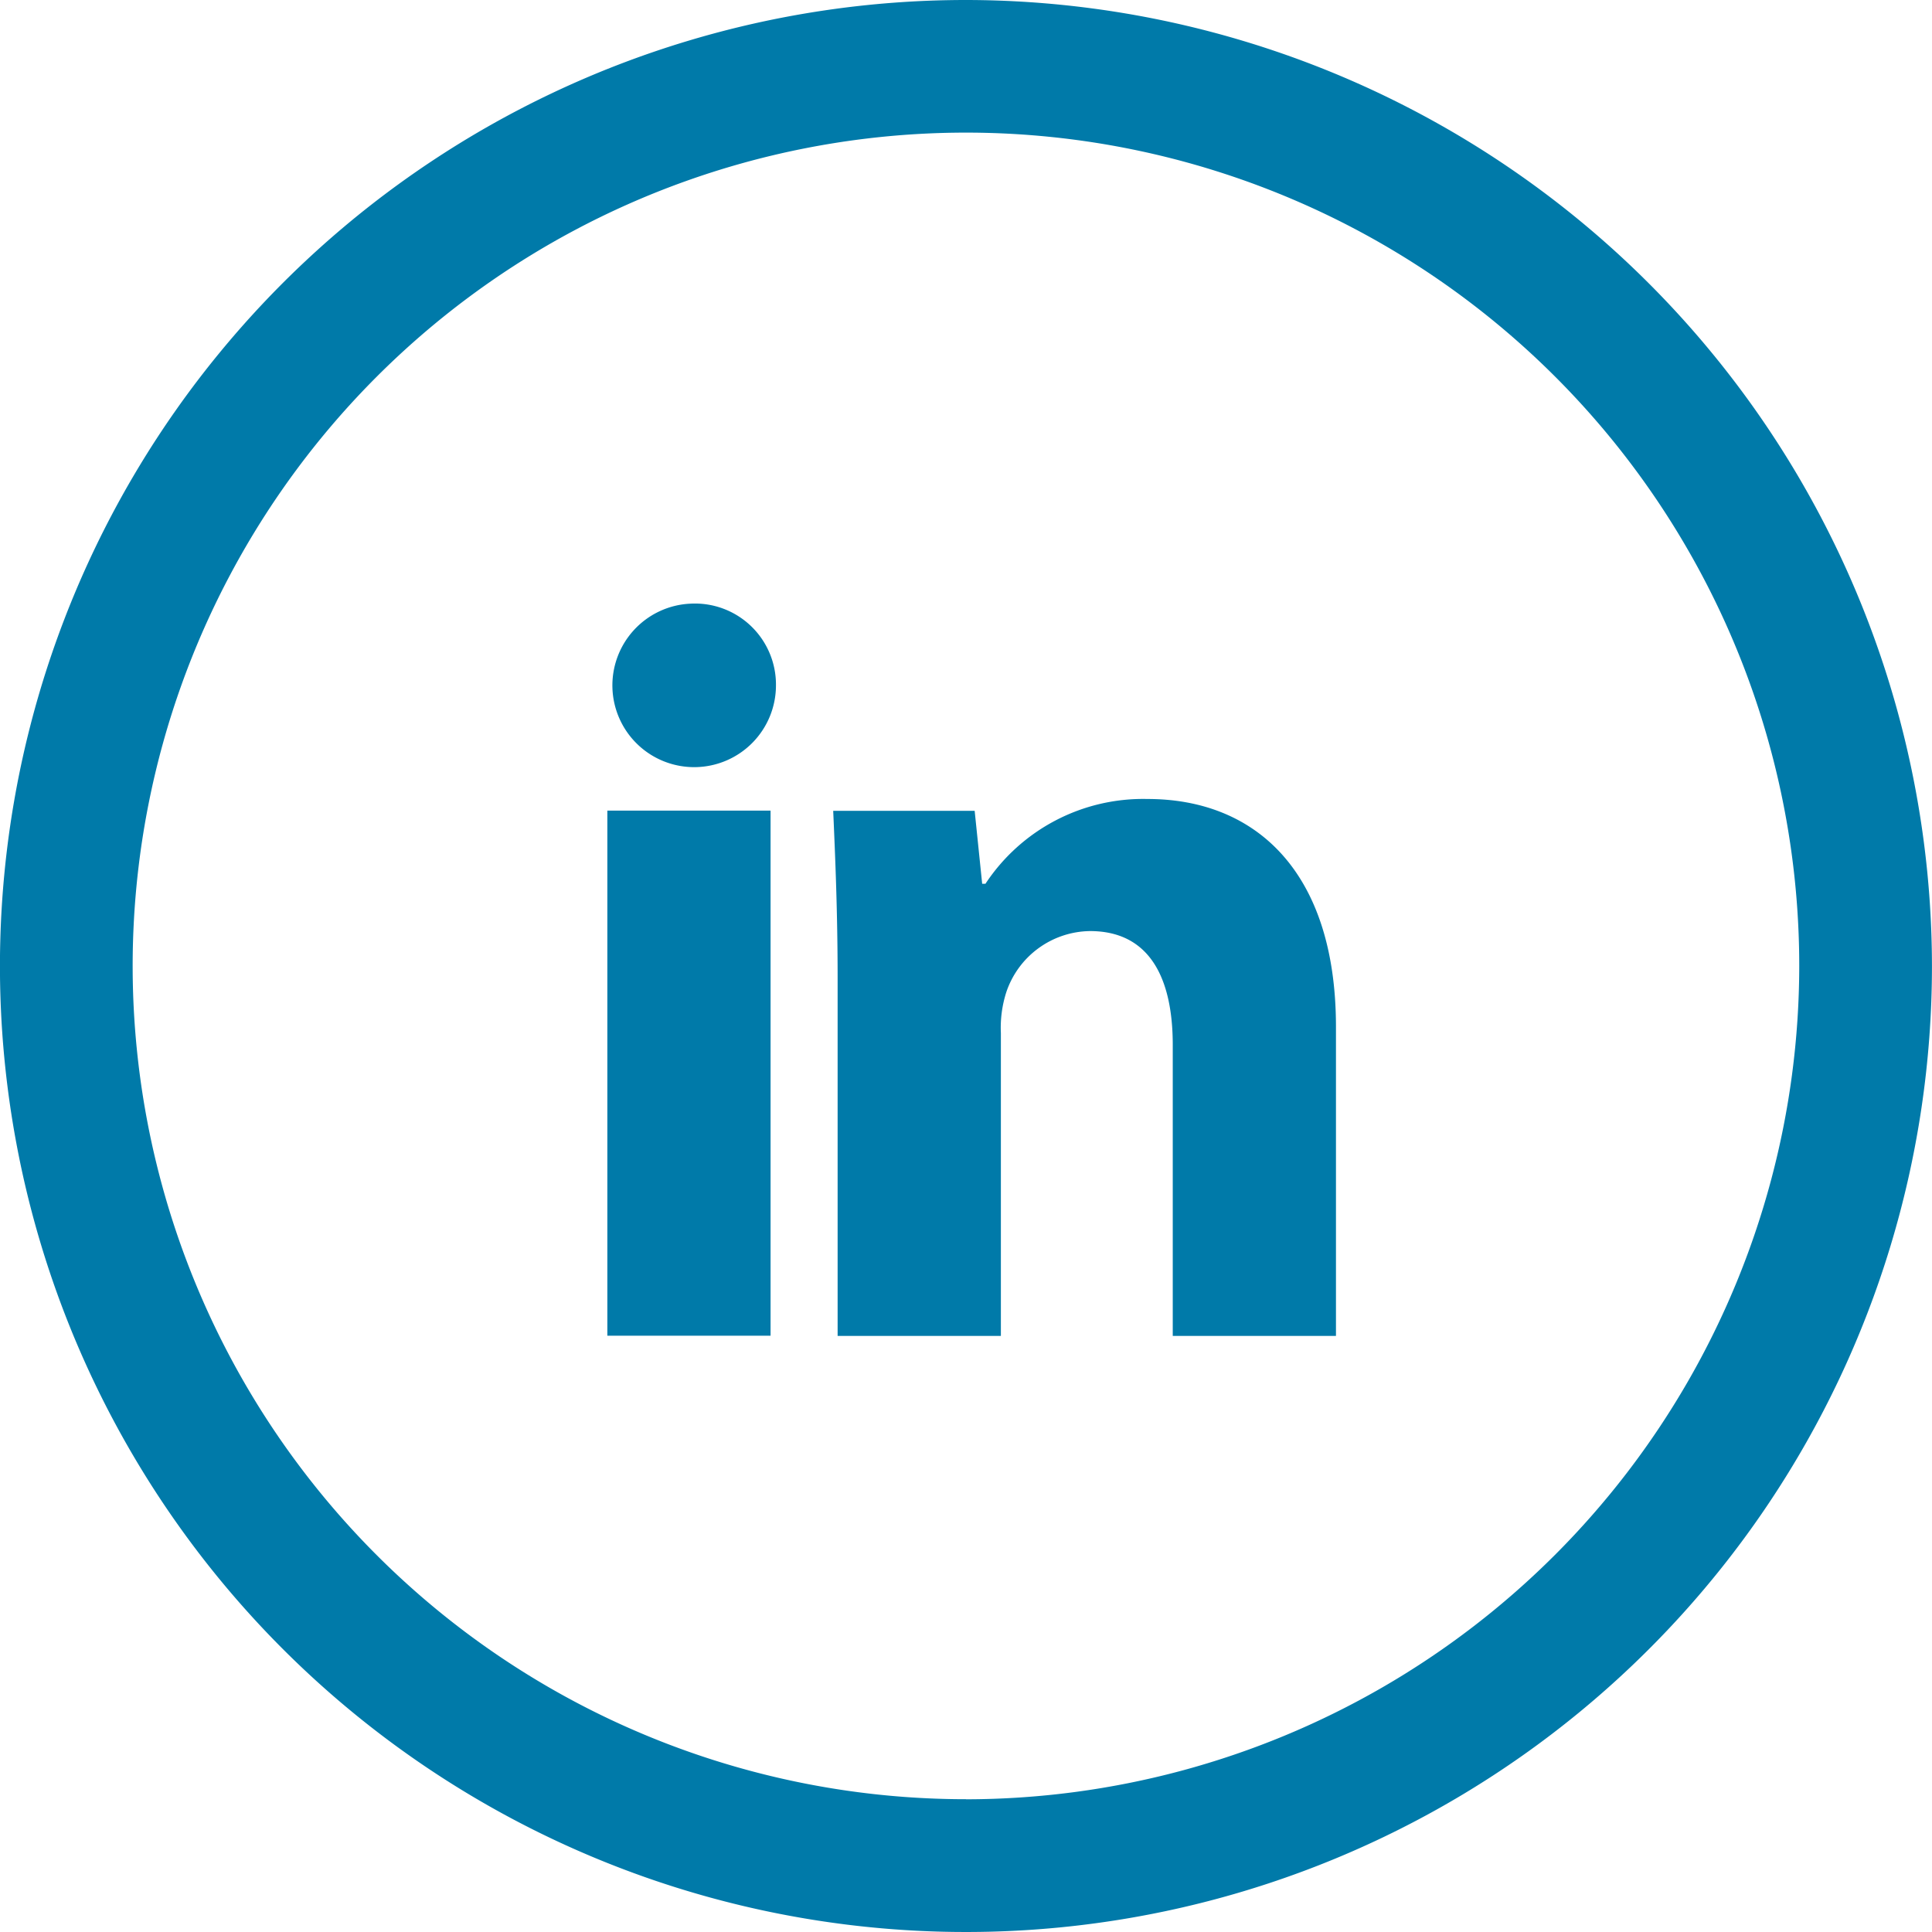
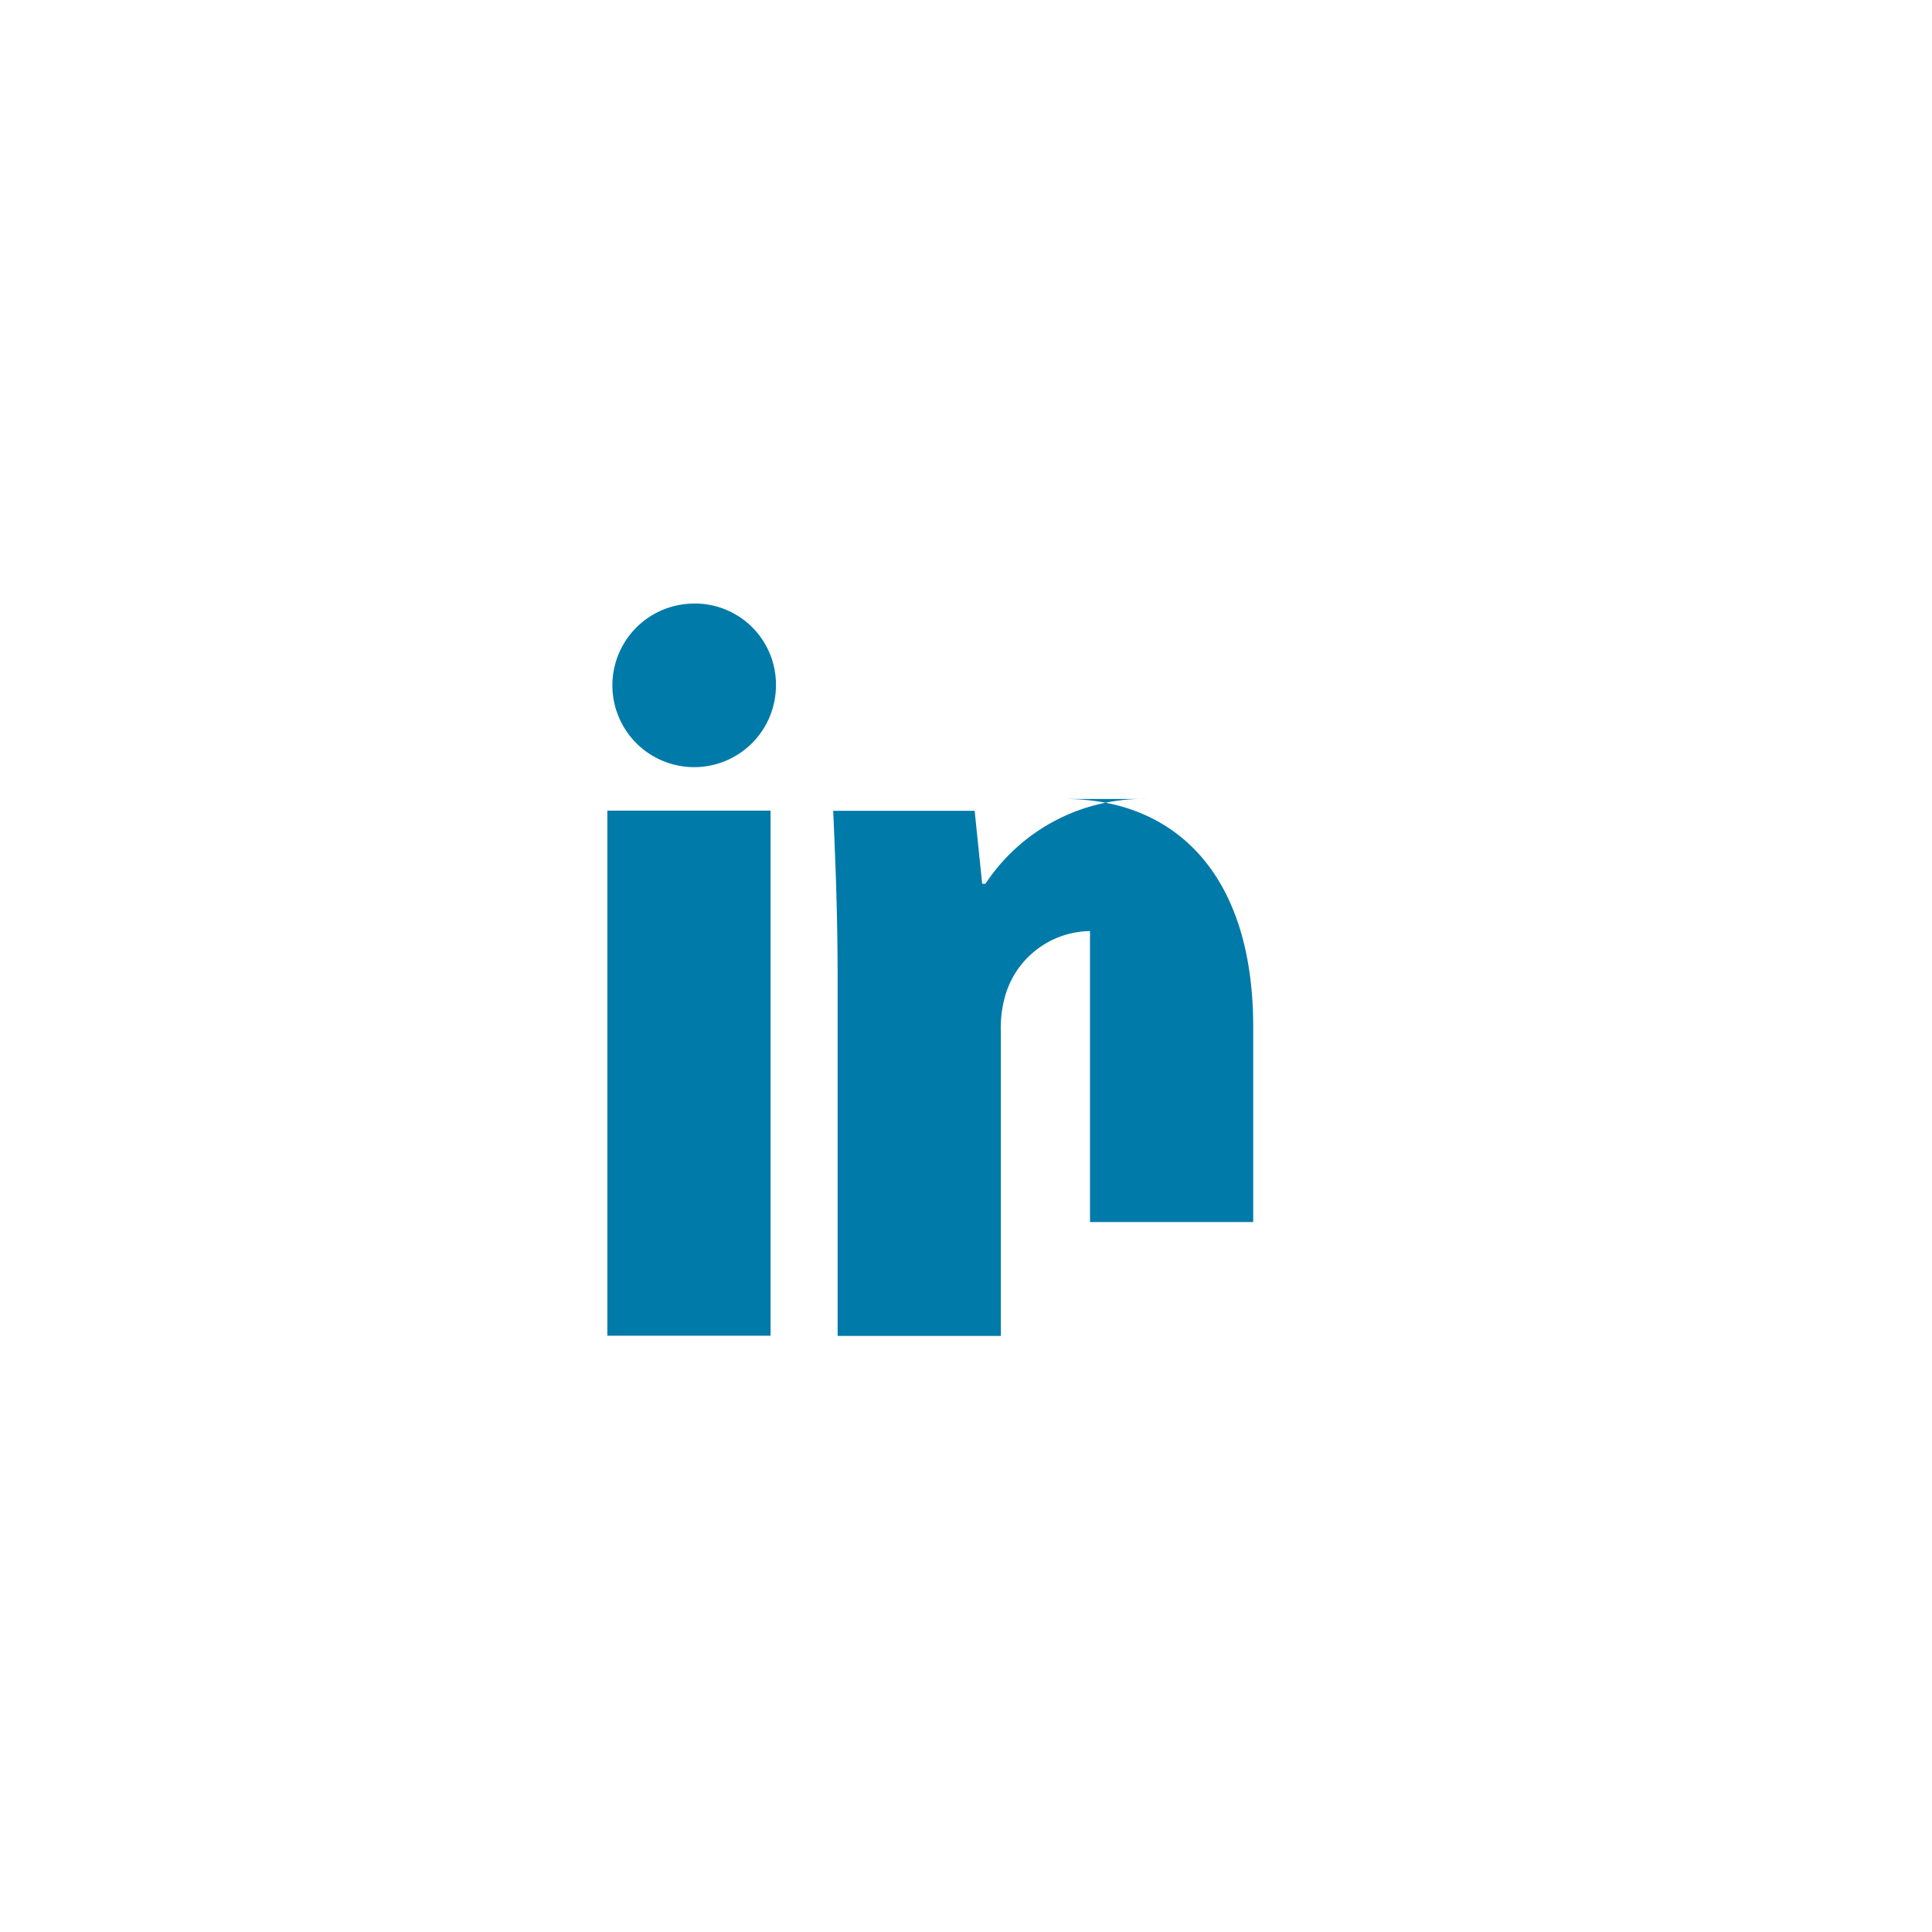
<svg xmlns="http://www.w3.org/2000/svg" width="43.704" height="43.704">
  <defs>
    <style>.a{fill:#007aa9}</style>
  </defs>
-   <path class="a" d="M21.851 0a21.852 21.852 0 1021.852 21.852A21.876 21.876 0 0021.851 0zm0 40.7a18.85 18.85 0 1118.85-18.851 18.871 18.871 0 01-18.85 18.853z" />
-   <path class="a" d="M13.739 18.337h3.692v11.878h-3.692zm1.871-4.681a1.85 1.85 0 101.943 1.847 1.833 1.833 0 00-1.943-1.847zm10.349 4.418a4.273 4.273 0 00-3.667 1.918h-.074l-.17-1.65h-3.2c.047 1.067.1 2.308.1 3.789v8.089h3.693v-6.85a2.633 2.633 0 01.122-.924 2.025 2.025 0 011.894-1.384c1.336 0 1.872 1.045 1.872 2.576v6.582h3.692V23.2c-.01-3.497-1.831-5.126-4.262-5.126z" />
+   <path class="a" d="M13.739 18.337h3.692v11.878h-3.692zm1.871-4.681a1.85 1.85 0 101.943 1.847 1.833 1.833 0 00-1.943-1.847zm10.349 4.418a4.273 4.273 0 00-3.667 1.918h-.074l-.17-1.65h-3.2c.047 1.067.1 2.308.1 3.789v8.089h3.693v-6.85a2.633 2.633 0 01.122-.924 2.025 2.025 0 011.894-1.384v6.582h3.692V23.2c-.01-3.497-1.831-5.126-4.262-5.126z" />
</svg>